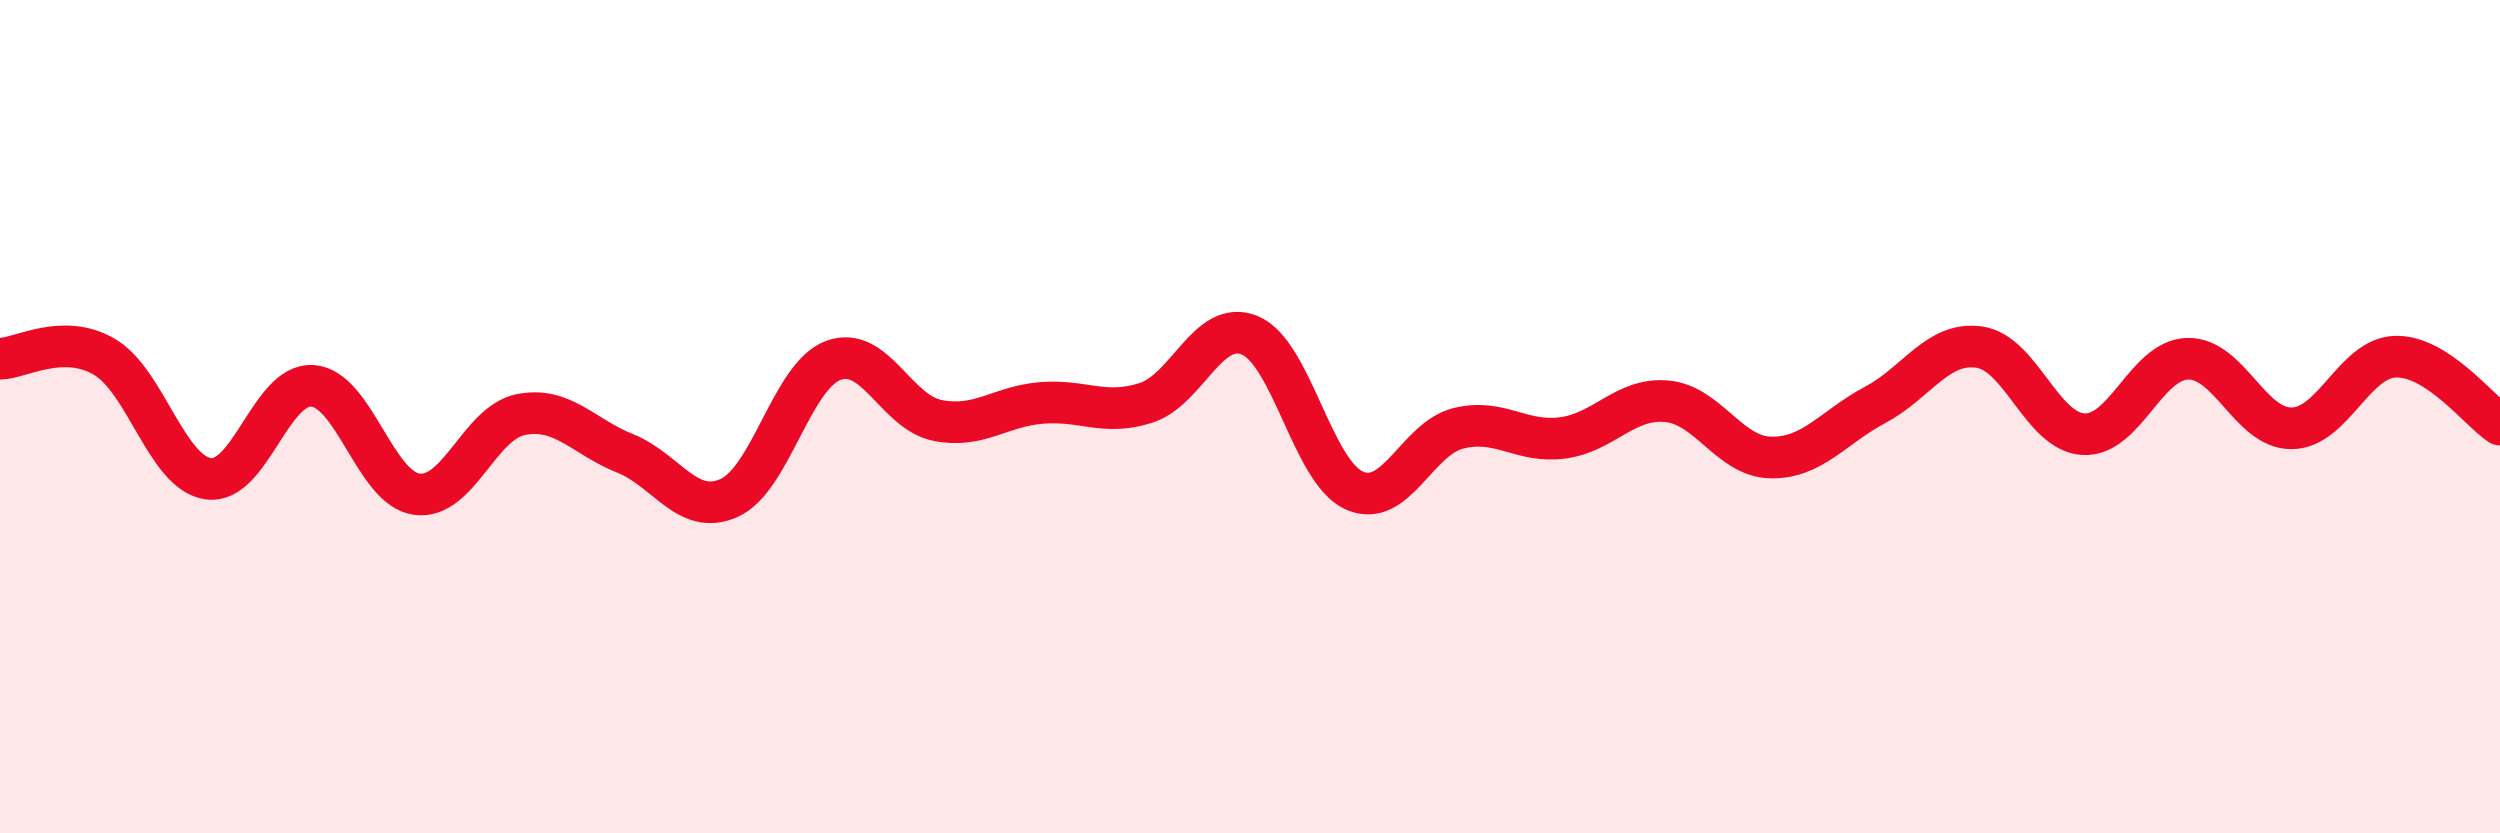
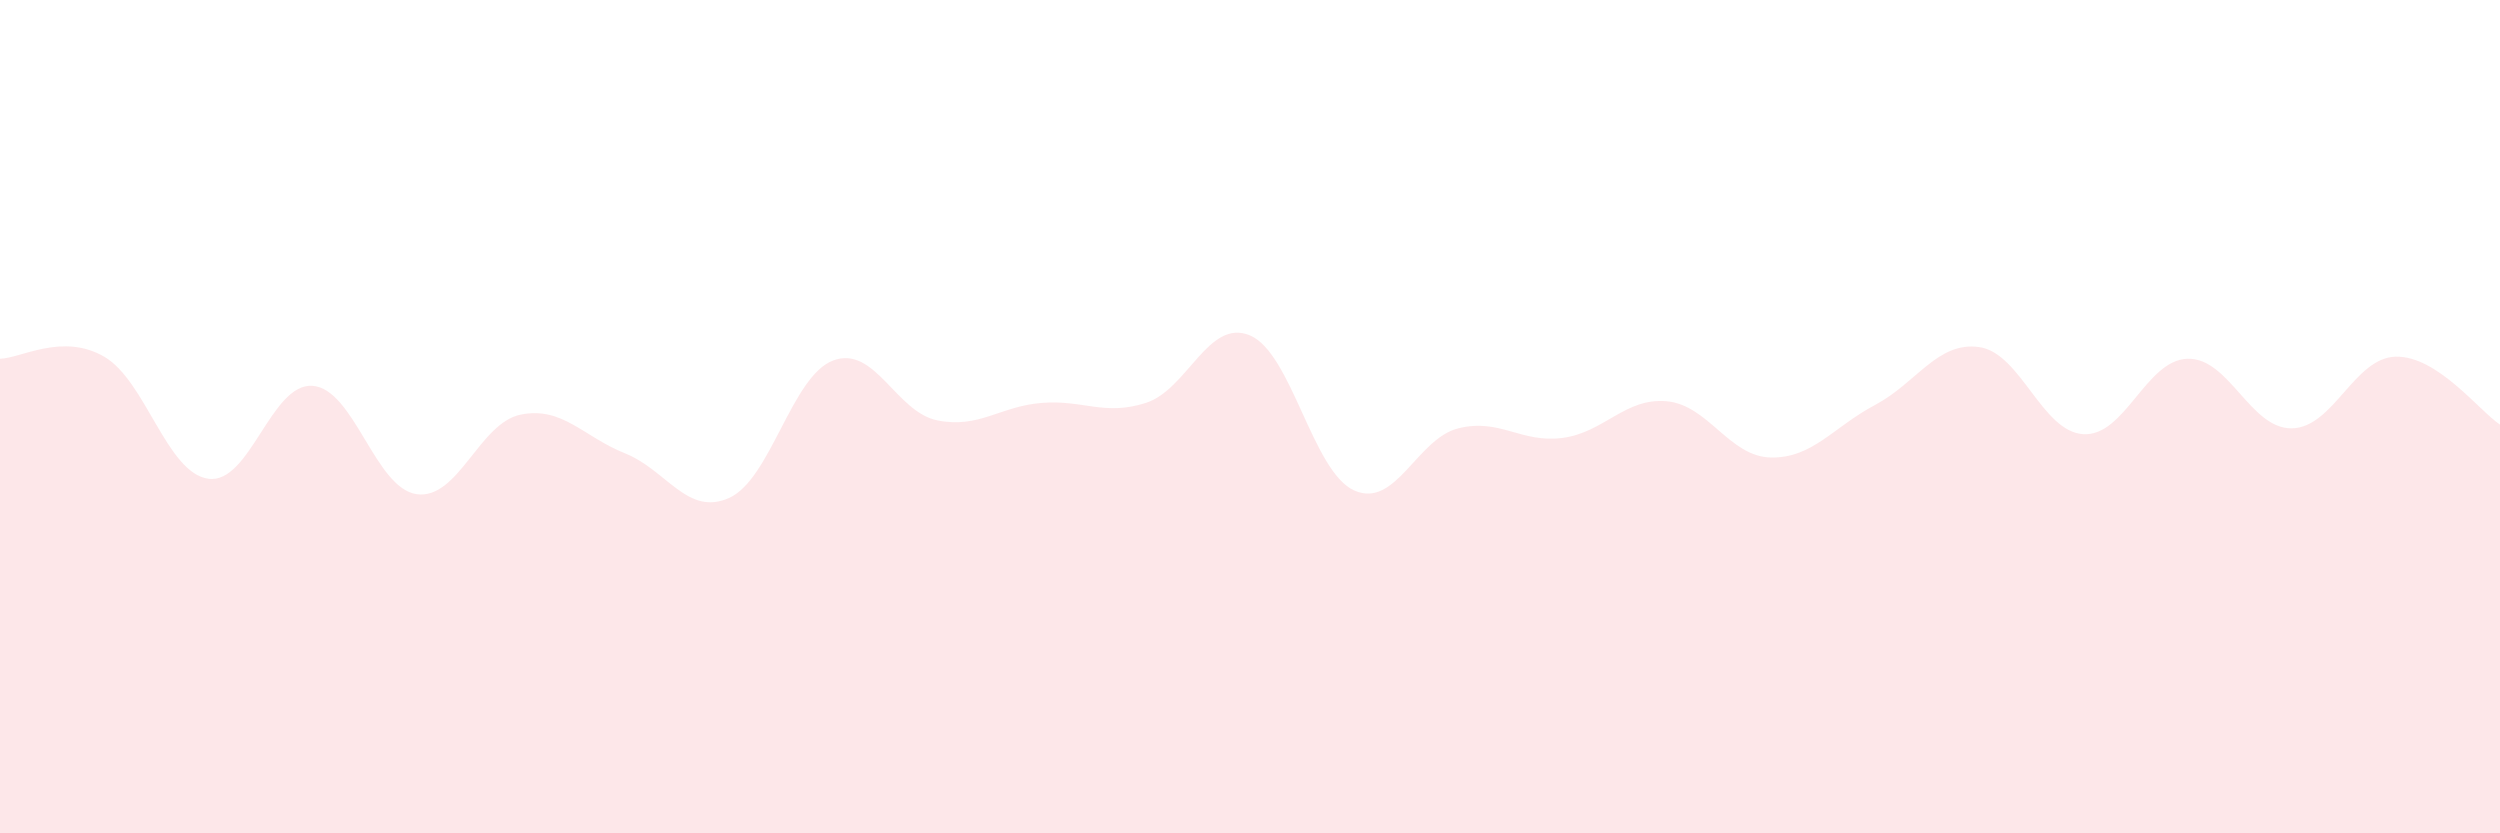
<svg xmlns="http://www.w3.org/2000/svg" width="60" height="20" viewBox="0 0 60 20">
  <path d="M 0,8.61 C 0.5,8.6 1.5,7.98 2.5,8.56 C 3.5,9.14 4,11.35 5,11.49 C 6,11.63 6.5,9.19 7.5,9.26 C 8.5,9.33 9,11.72 10,11.86 C 11,12 11.5,10.15 12.5,9.95 C 13.5,9.75 14,10.48 15,10.88 C 16,11.28 16.5,12.4 17.5,11.95 C 18.5,11.5 19,9.02 20,8.65 C 21,8.28 21.5,9.89 22.5,10.09 C 23.5,10.29 24,9.75 25,9.67 C 26,9.59 26.5,9.99 27.5,9.67 C 28.5,9.35 29,7.63 30,8.05 C 31,8.47 31.5,11.32 32.5,11.77 C 33.5,12.22 34,10.53 35,10.28 C 36,10.03 36.5,10.64 37.5,10.51 C 38.5,10.38 39,9.54 40,9.63 C 41,9.72 41.5,10.96 42.5,10.98 C 43.5,11 44,10.25 45,9.72 C 46,9.19 46.5,8.19 47.5,8.33 C 48.5,8.47 49,10.36 50,10.42 C 51,10.48 51.5,8.64 52.5,8.61 C 53.5,8.58 54,10.29 55,10.28 C 56,10.27 56.5,8.58 57.5,8.56 C 58.5,8.54 59.5,9.86 60,10.19L60 20L0 20Z" fill="#EB0A25" opacity="0.1" stroke-linecap="round" stroke-linejoin="round" />
-   <path d="M 0,8.61 C 0.5,8.6 1.5,7.98 2.5,8.56 C 3.5,9.14 4,11.35 5,11.49 C 6,11.63 6.5,9.19 7.5,9.26 C 8.5,9.33 9,11.72 10,11.86 C 11,12 11.5,10.15 12.5,9.95 C 13.5,9.75 14,10.48 15,10.88 C 16,11.28 16.5,12.4 17.5,11.95 C 18.5,11.5 19,9.02 20,8.65 C 21,8.28 21.5,9.89 22.5,10.09 C 23.5,10.29 24,9.75 25,9.67 C 26,9.59 26.5,9.99 27.5,9.67 C 28.5,9.35 29,7.63 30,8.05 C 31,8.47 31.5,11.32 32.5,11.77 C 33.5,12.22 34,10.53 35,10.28 C 36,10.03 36.5,10.64 37.5,10.51 C 38.5,10.38 39,9.54 40,9.63 C 41,9.72 41.5,10.96 42.5,10.98 C 43.5,11 44,10.25 45,9.72 C 46,9.19 46.5,8.19 47.5,8.33 C 48.5,8.47 49,10.36 50,10.42 C 51,10.48 51.5,8.64 52.5,8.61 C 53.5,8.58 54,10.29 55,10.28 C 56,10.27 56.5,8.58 57.5,8.56 C 58.5,8.54 59.5,9.86 60,10.19" stroke="#EB0A25" stroke-width="1" fill="none" stroke-linecap="round" stroke-linejoin="round" />
</svg>